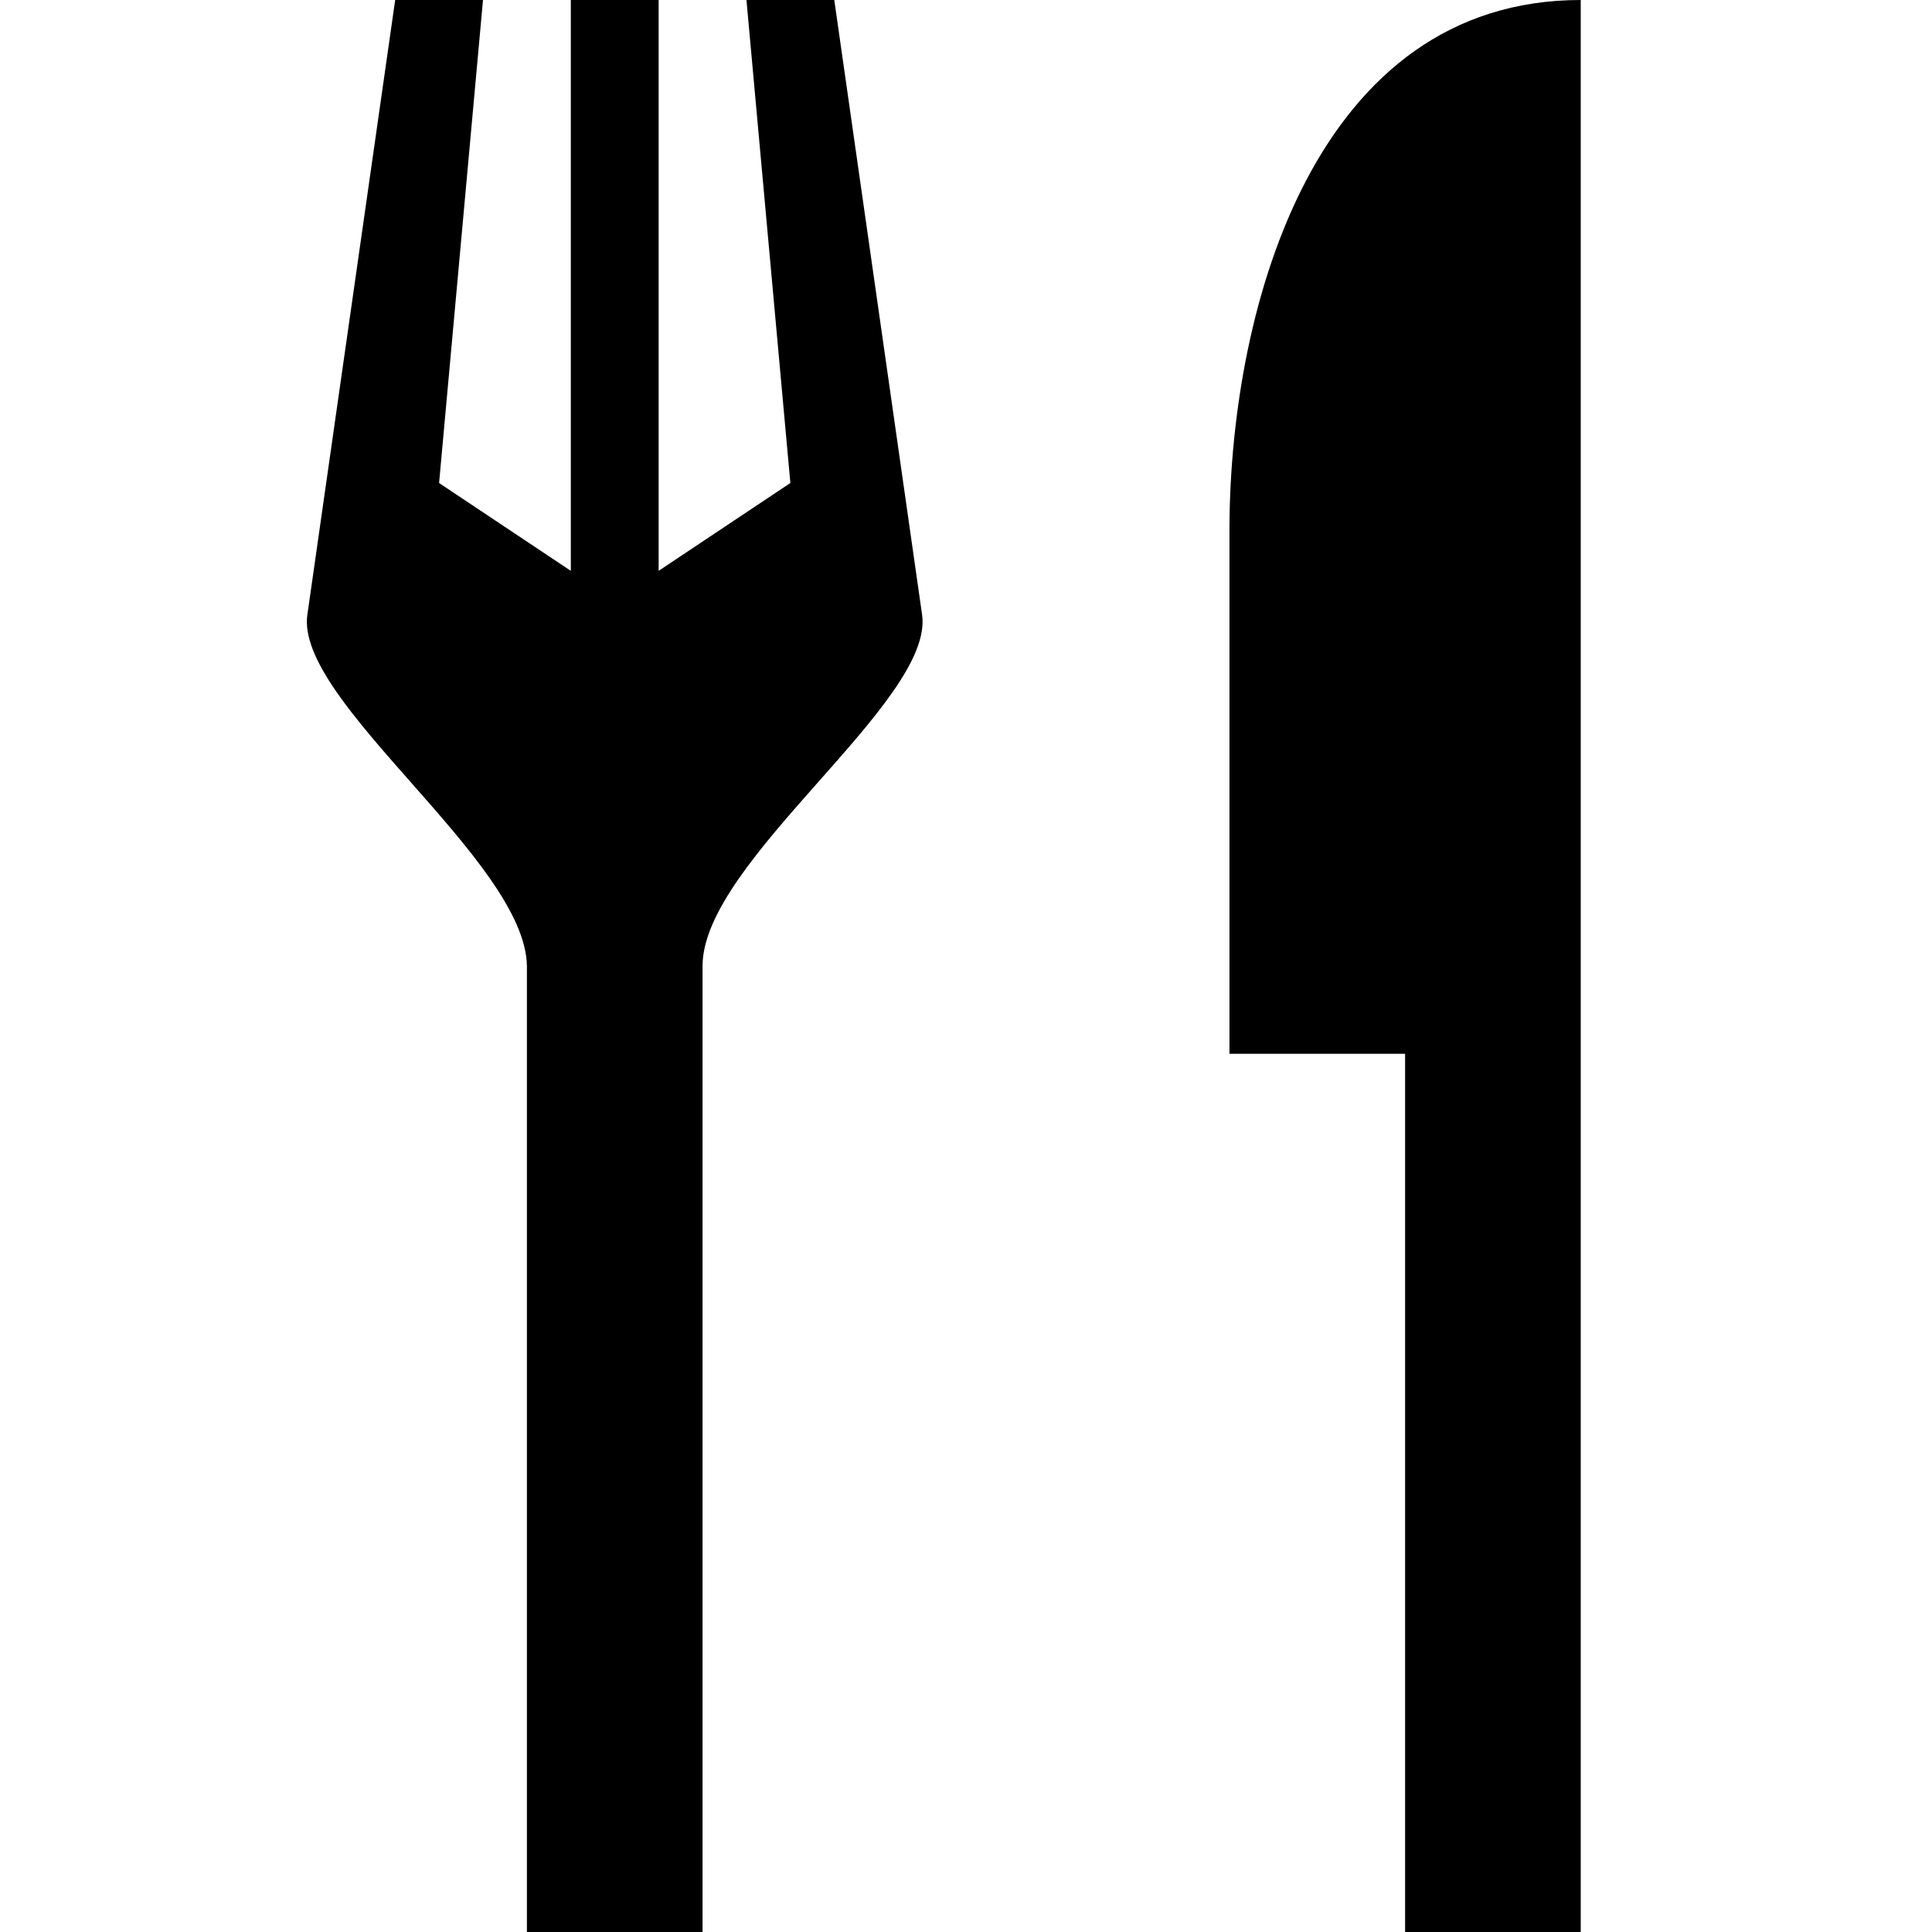
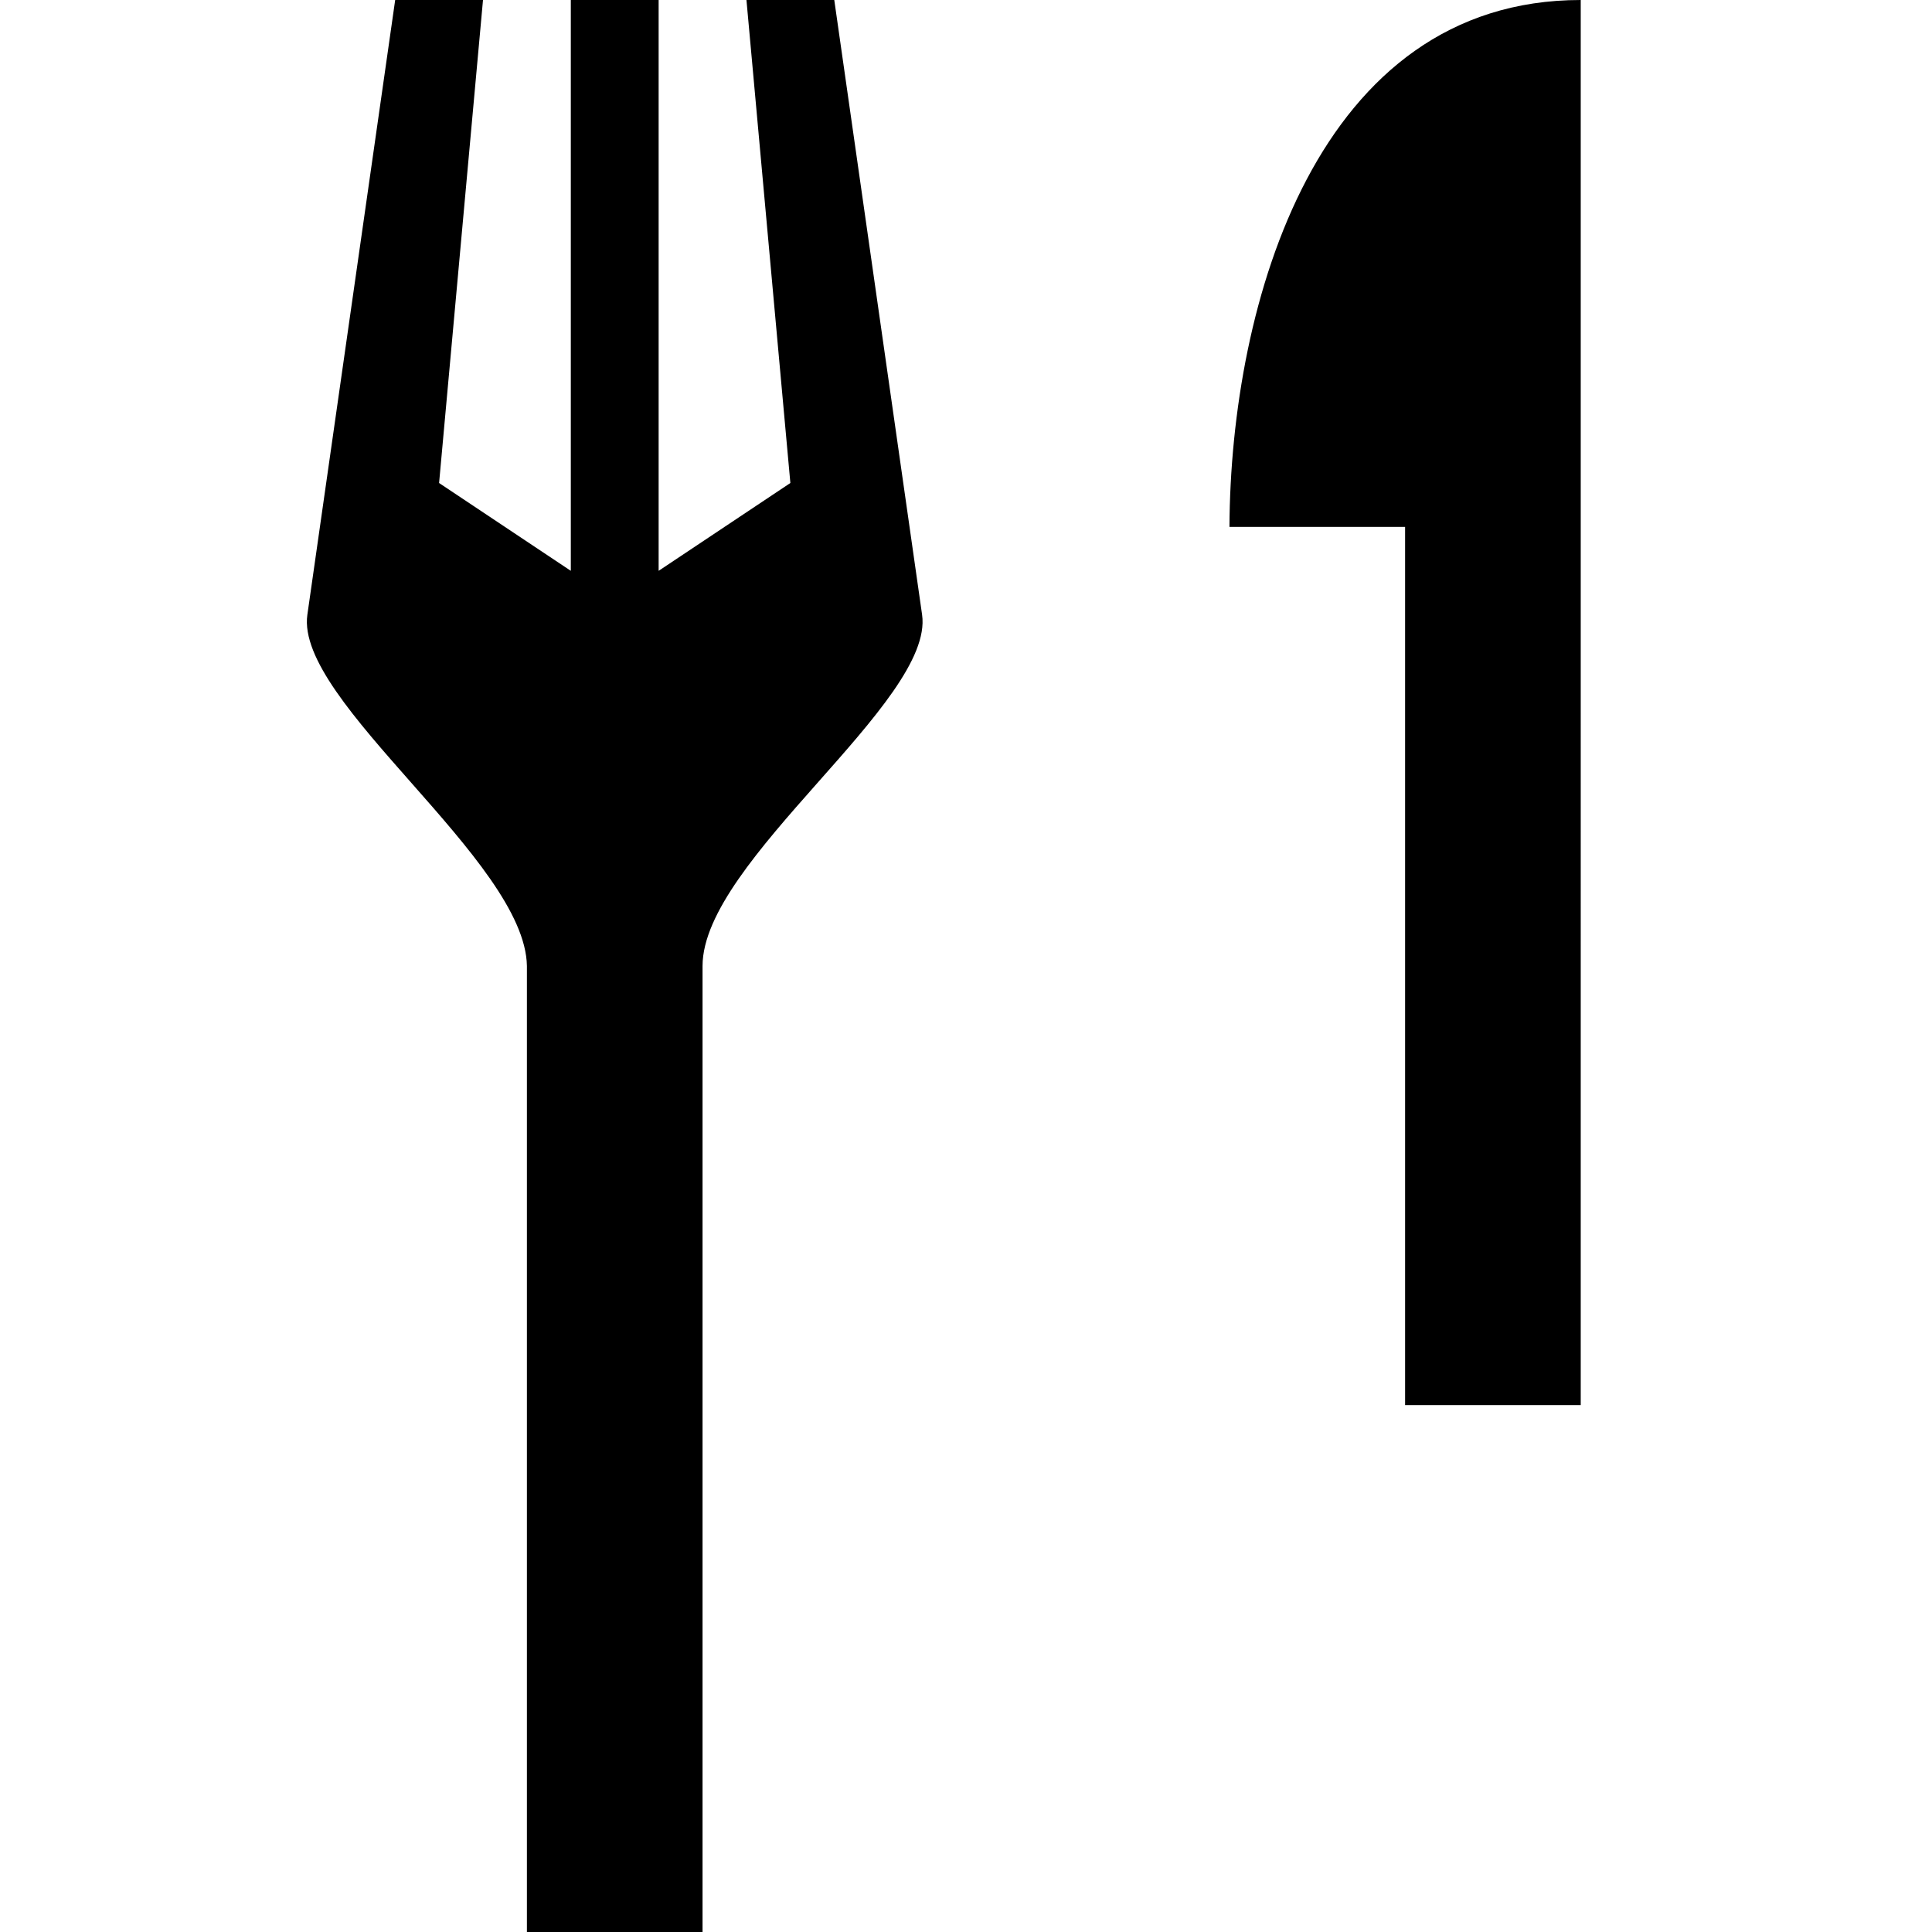
<svg xmlns="http://www.w3.org/2000/svg" version="1.1" id="restaurant-11" width="11px" height="11px" viewBox="0 0 11 11">
-   <path id="path11193" d="M2.25,0l-0.5,3.5C1.679,3.995,2.991,4.9,3,5.5V11h1V5.5c0-0.6,1.321-1.505,1.25-2L4.75,0h-0.5&#10;&#09;L4.5,2.75l-0.75,0.5V0h-0.5v3.25L2.5,2.75L2.75,0H2.25z M9,0C7.5,0,7.006,1.724,7,3v3h1v5h1V0z" />
+   <path id="path11193" d="M2.25,0l-0.5,3.5C1.679,3.995,2.991,4.9,3,5.5V11h1V5.5c0-0.6,1.321-1.505,1.25-2L4.75,0h-0.5&#10;&#09;L4.5,2.75l-0.75,0.5V0h-0.5v3.25L2.5,2.75L2.75,0H2.25z M9,0C7.5,0,7.006,1.724,7,3h1v5h1V0z" />
</svg>